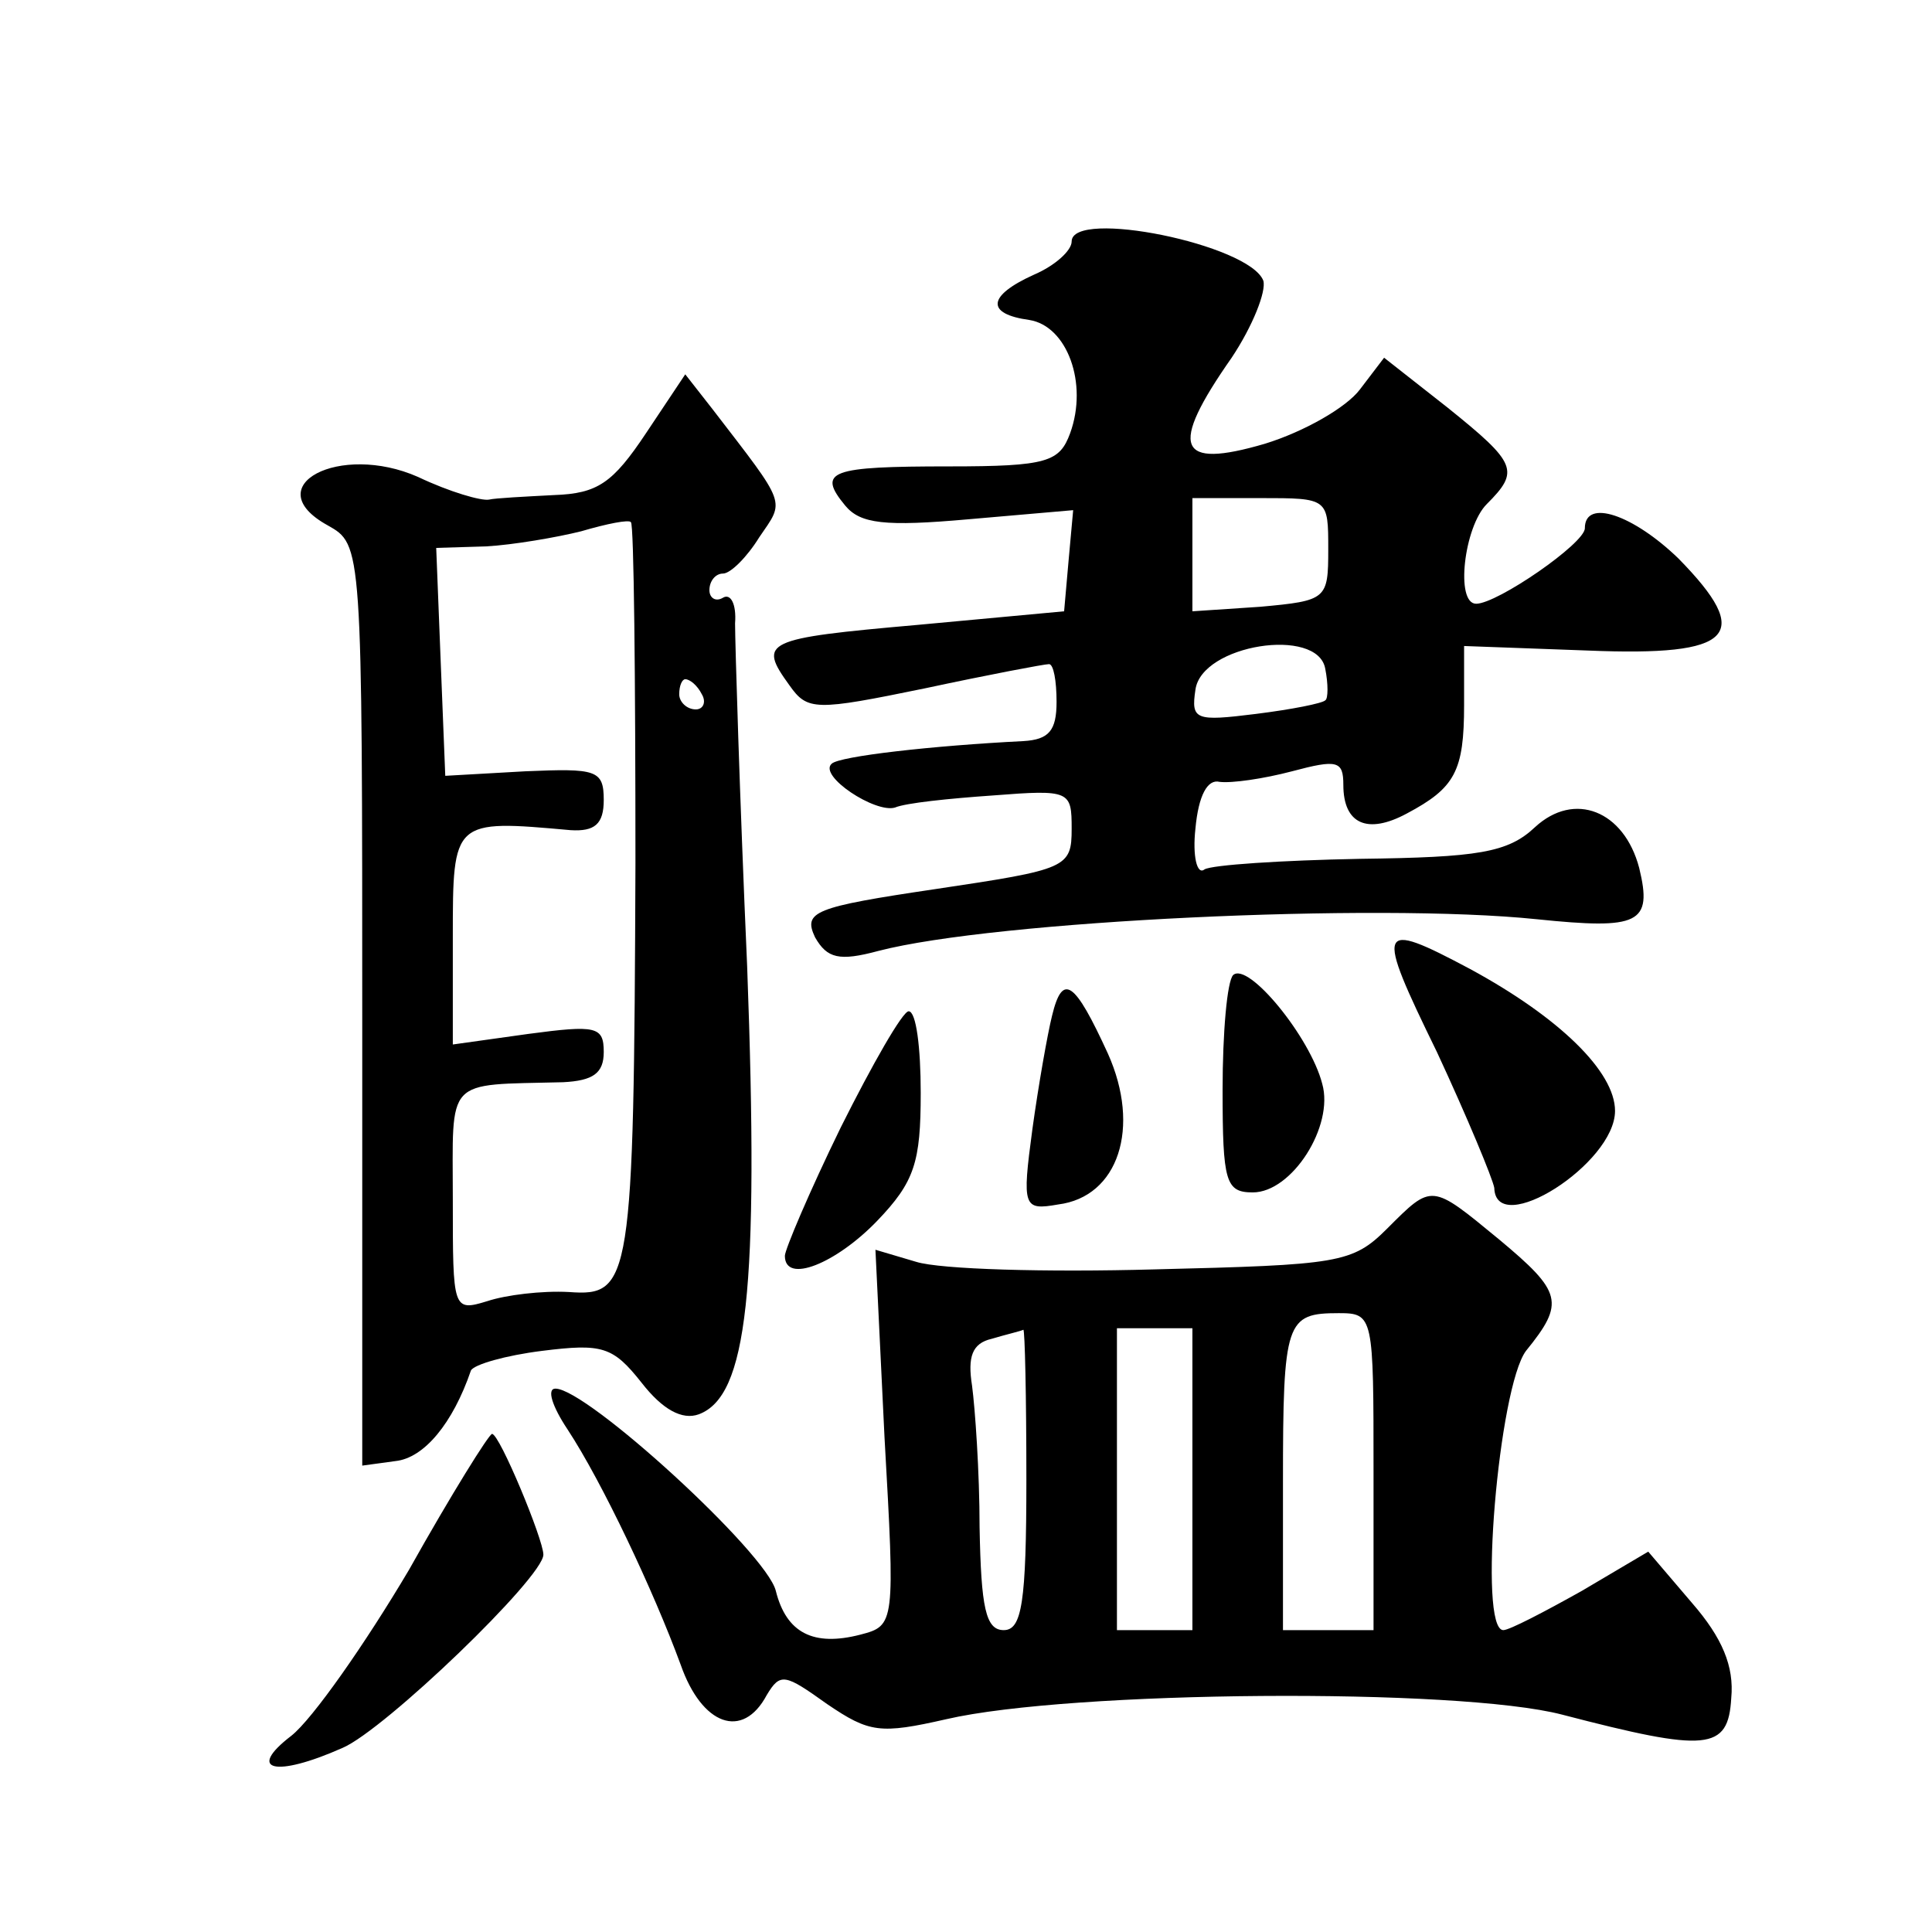
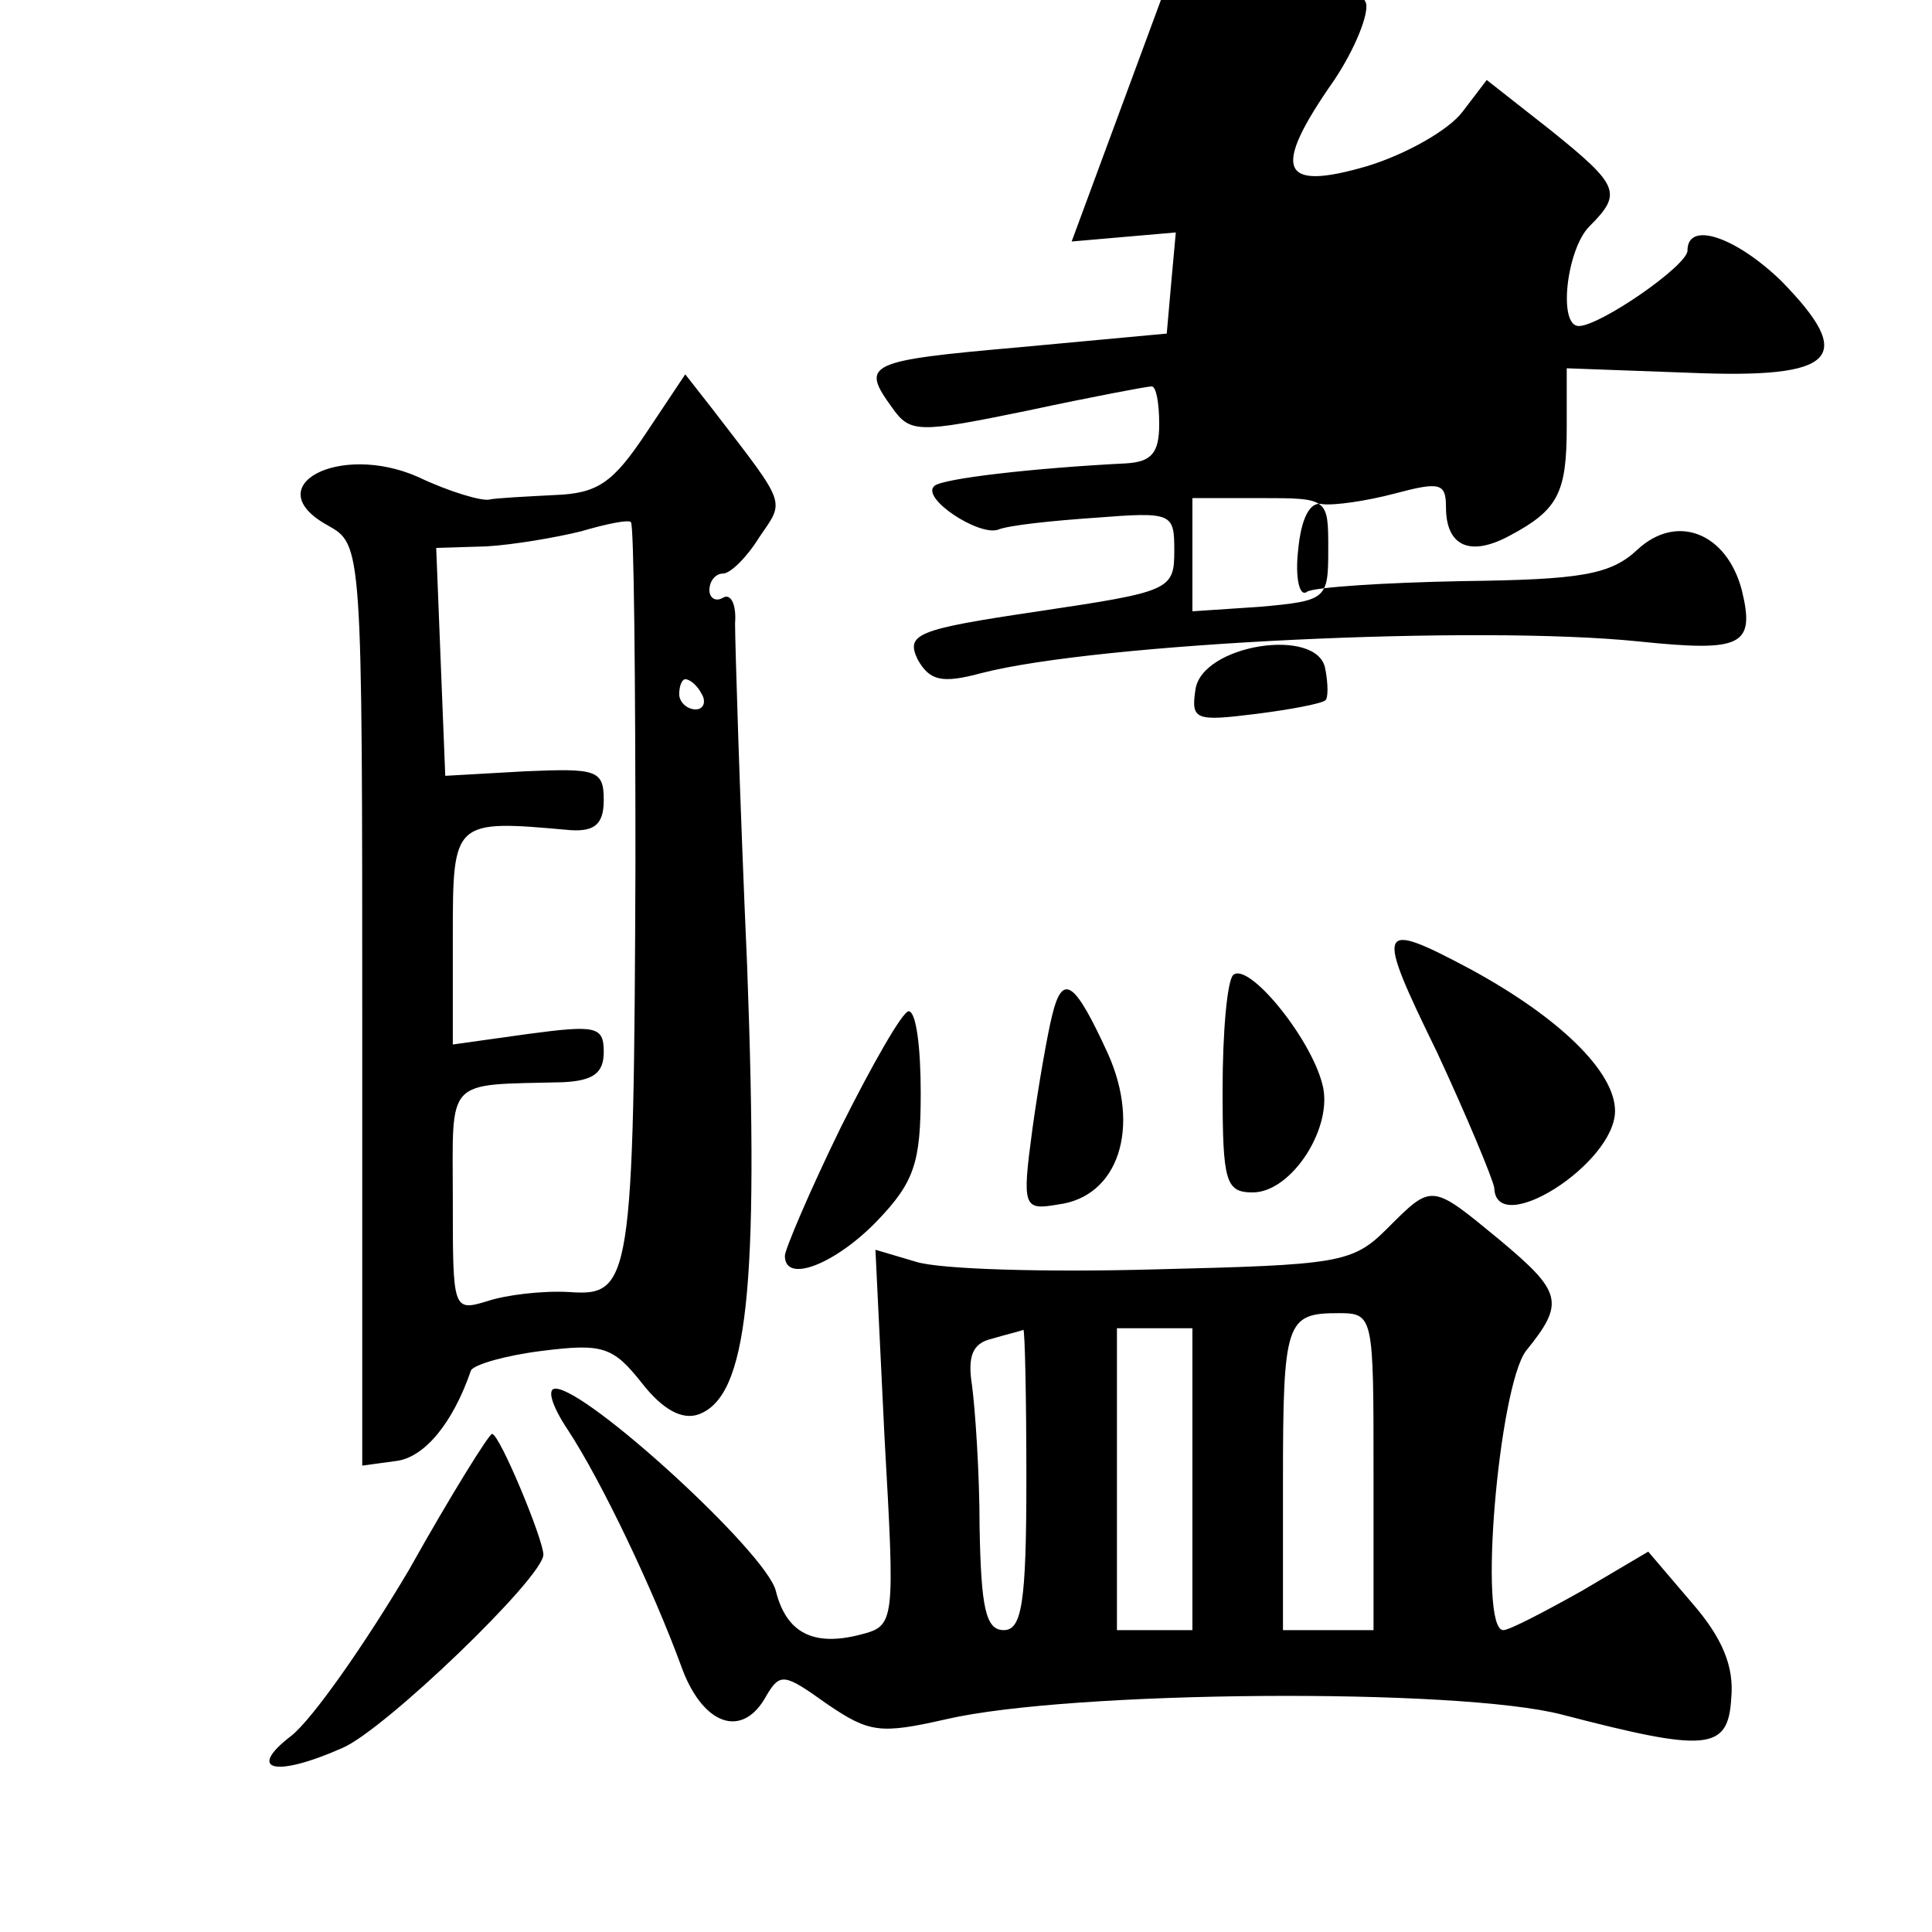
<svg xmlns="http://www.w3.org/2000/svg" version="1.0" width="128pt" height="128pt" viewBox="0 0 128 128" preserveAspectRatio="xMidYMid meet">
  <g transform="translate(0,128) scale(0.1,-0.1)" fill="#0" stroke="none">
-     <path d="M710 1120 c0 -6 -11 -16 -25 -22 -31 -14 -32 -26 -3 -30 25 -4 39 -42 27 -75 -7 -19 -15 -22 -80 -22 -79 0 -88 -3 -69 -26 10 -12 26 -14 82 -9 l69 6 -3 -33 -3 -34 -97 -9 c-102 -9 -106 -11 -85 -40 12 -17 17 -17 90 -2 42 9 79 16 82 16 3 0 5 -11 5 -25 0 -19 -5 -25 -22 -26 -60 -3 -122 -10 -127 -15 -9 -8 29 -33 42 -29 7 3 36 6 65 8 51 4 52 3 52 -22 0 -26 -3 -27 -90 -40 -81 -12 -88 -15 -80 -32 8 -14 16 -16 42 -9 77 20 330 32 436 21 68 -7 77 -3 68 34 -10 38 -43 51 -69 27 -18 -17 -38 -20 -116 -21 -52 -1 -98 -4 -103 -7 -5 -4 -8 9 -6 27 2 22 8 33 16 31 8 -1 29 2 48 7 30 8 34 7 34 -9 0 -26 16 -33 42 -19 32 17 38 28 38 72 l0 39 82 -3 c97 -4 110 10 60 61 -30 29 -62 40 -62 20 0 -10 -58 -50 -72 -50 -14 0 -8 51 7 66 22 22 20 27 -26 64 l-42 33 -16 -21 c-9 -12 -37 -28 -63 -36 -58 -17 -64 -3 -22 57 14 21 23 44 21 51 -9 24 -127 48 -127 26z m170 -204 c0 -33 -1 -34 -45 -38 l-45 -3 0 37 0 38 45 0 c45 0 45 0 45 -34z m-2 -100 c-2 -2 -22 -6 -46 -9 -40 -5 -43 -4 -40 16 4 30 81 42 86 14 2 -10 2 -20 0 -21z M428 993 c-22 -33 -32 -40 -61 -41 -19 -1 -39 -2 -43 -3 -5 -1 -26 5 -47 15 -52 23 -107 -6 -60 -32 23 -13 23 -12 23 -335 l0 -288 22 3 c19 2 38 25 50 60 2 4 23 10 47 13 40 5 47 3 66 -21 14 -18 27 -25 38 -21 32 12 40 81 32 297 -5 113 -8 215 -8 227 1 13 -3 20 -8 17 -5 -3 -9 0 -9 5 0 6 4 11 9 11 5 0 16 11 24 24 17 25 19 20 -31 85 l-18 23 -26 -39z m-7 -285 c-1 -278 -3 -287 -44 -284 -18 1 -42 -2 -54 -6 -23 -7 -23 -6 -23 67 0 82 -6 76 73 78 20 1 27 6 27 20 0 17 -5 18 -50 12 l-50 -7 0 71 c0 78 0 78 78 71 16 -1 22 4 22 20 0 20 -5 21 -52 19 l-53 -3 -3 75 -3 76 33 1 c18 1 47 6 63 10 17 5 32 8 33 6 2 -1 3 -103 3 -226z m44 112 c3 -5 1 -10 -4 -10 -6 0 -11 5 -11 10 0 6 2 10 4 10 3 0 8 -4 11 -10z M952 583 c20 -43 37 -84 38 -90 1 -34 80 16 80 51 0 26 -37 62 -96 94 -62 33 -63 29 -22 -55z M817 634 c-4 -4 -7 -38 -7 -76 0 -61 2 -68 20 -68 26 0 54 44 46 72 -8 31 -49 81 -59 72z M697 607 c-3 -12 -9 -46 -13 -75 -7 -52 -6 -54 17 -50 40 5 55 51 33 100 -22 48 -30 54 -37 25z M557 533 c-21 -43 -37 -81 -37 -85 0 -19 34 -5 61 23 25 26 29 39 29 85 0 30 -3 54 -8 54 -4 0 -24 -35 -45 -77z M919 466 c-23 -23 -32 -24 -154 -27 -72 -2 -142 0 -158 5 l-27 8 6 -124 c7 -124 7 -125 -16 -131 -31 -8 -49 1 -56 29 -6 25 -125 134 -146 134 -6 0 -2 -12 8 -27 23 -35 57 -107 75 -156 14 -40 41 -50 57 -20 9 15 12 14 40 -6 28 -19 35 -20 79 -10 82 19 339 21 408 3 96 -25 110 -24 112 11 2 21 -6 40 -26 63 l-29 34 -44 -26 c-25 -14 -48 -26 -52 -26 -17 0 -3 161 15 185 26 32 24 39 -18 74 -45 37 -44 37 -74 7z m-9 -161 l0 -105 -30 0 -30 0 0 98 c0 107 2 112 37 112 23 0 23 -2 23 -105z m-230 -5 c0 -82 -3 -100 -15 -100 -12 0 -15 15 -16 68 0 37 -3 79 -5 94 -3 19 0 28 13 31 10 3 19 5 21 6 1 0 2 -44 2 -99z m110 0 l0 -100 -25 0 -25 0 0 100 0 100 25 0 25 0 0 -100z M271 240 c-29 -49 -64 -99 -78 -110 -30 -23 -11 -28 34 -8 28 12 133 113 133 128 0 10 -29 80 -34 80 -2 0 -27 -40 -55 -90z" />
+     <path d="M710 1120 l69 6 -3 -33 -3 -34 -97 -9 c-102 -9 -106 -11 -85 -40 12 -17 17 -17 90 -2 42 9 79 16 82 16 3 0 5 -11 5 -25 0 -19 -5 -25 -22 -26 -60 -3 -122 -10 -127 -15 -9 -8 29 -33 42 -29 7 3 36 6 65 8 51 4 52 3 52 -22 0 -26 -3 -27 -90 -40 -81 -12 -88 -15 -80 -32 8 -14 16 -16 42 -9 77 20 330 32 436 21 68 -7 77 -3 68 34 -10 38 -43 51 -69 27 -18 -17 -38 -20 -116 -21 -52 -1 -98 -4 -103 -7 -5 -4 -8 9 -6 27 2 22 8 33 16 31 8 -1 29 2 48 7 30 8 34 7 34 -9 0 -26 16 -33 42 -19 32 17 38 28 38 72 l0 39 82 -3 c97 -4 110 10 60 61 -30 29 -62 40 -62 20 0 -10 -58 -50 -72 -50 -14 0 -8 51 7 66 22 22 20 27 -26 64 l-42 33 -16 -21 c-9 -12 -37 -28 -63 -36 -58 -17 -64 -3 -22 57 14 21 23 44 21 51 -9 24 -127 48 -127 26z m170 -204 c0 -33 -1 -34 -45 -38 l-45 -3 0 37 0 38 45 0 c45 0 45 0 45 -34z m-2 -100 c-2 -2 -22 -6 -46 -9 -40 -5 -43 -4 -40 16 4 30 81 42 86 14 2 -10 2 -20 0 -21z M428 993 c-22 -33 -32 -40 -61 -41 -19 -1 -39 -2 -43 -3 -5 -1 -26 5 -47 15 -52 23 -107 -6 -60 -32 23 -13 23 -12 23 -335 l0 -288 22 3 c19 2 38 25 50 60 2 4 23 10 47 13 40 5 47 3 66 -21 14 -18 27 -25 38 -21 32 12 40 81 32 297 -5 113 -8 215 -8 227 1 13 -3 20 -8 17 -5 -3 -9 0 -9 5 0 6 4 11 9 11 5 0 16 11 24 24 17 25 19 20 -31 85 l-18 23 -26 -39z m-7 -285 c-1 -278 -3 -287 -44 -284 -18 1 -42 -2 -54 -6 -23 -7 -23 -6 -23 67 0 82 -6 76 73 78 20 1 27 6 27 20 0 17 -5 18 -50 12 l-50 -7 0 71 c0 78 0 78 78 71 16 -1 22 4 22 20 0 20 -5 21 -52 19 l-53 -3 -3 75 -3 76 33 1 c18 1 47 6 63 10 17 5 32 8 33 6 2 -1 3 -103 3 -226z m44 112 c3 -5 1 -10 -4 -10 -6 0 -11 5 -11 10 0 6 2 10 4 10 3 0 8 -4 11 -10z M952 583 c20 -43 37 -84 38 -90 1 -34 80 16 80 51 0 26 -37 62 -96 94 -62 33 -63 29 -22 -55z M817 634 c-4 -4 -7 -38 -7 -76 0 -61 2 -68 20 -68 26 0 54 44 46 72 -8 31 -49 81 -59 72z M697 607 c-3 -12 -9 -46 -13 -75 -7 -52 -6 -54 17 -50 40 5 55 51 33 100 -22 48 -30 54 -37 25z M557 533 c-21 -43 -37 -81 -37 -85 0 -19 34 -5 61 23 25 26 29 39 29 85 0 30 -3 54 -8 54 -4 0 -24 -35 -45 -77z M919 466 c-23 -23 -32 -24 -154 -27 -72 -2 -142 0 -158 5 l-27 8 6 -124 c7 -124 7 -125 -16 -131 -31 -8 -49 1 -56 29 -6 25 -125 134 -146 134 -6 0 -2 -12 8 -27 23 -35 57 -107 75 -156 14 -40 41 -50 57 -20 9 15 12 14 40 -6 28 -19 35 -20 79 -10 82 19 339 21 408 3 96 -25 110 -24 112 11 2 21 -6 40 -26 63 l-29 34 -44 -26 c-25 -14 -48 -26 -52 -26 -17 0 -3 161 15 185 26 32 24 39 -18 74 -45 37 -44 37 -74 7z m-9 -161 l0 -105 -30 0 -30 0 0 98 c0 107 2 112 37 112 23 0 23 -2 23 -105z m-230 -5 c0 -82 -3 -100 -15 -100 -12 0 -15 15 -16 68 0 37 -3 79 -5 94 -3 19 0 28 13 31 10 3 19 5 21 6 1 0 2 -44 2 -99z m110 0 l0 -100 -25 0 -25 0 0 100 0 100 25 0 25 0 0 -100z M271 240 c-29 -49 -64 -99 -78 -110 -30 -23 -11 -28 34 -8 28 12 133 113 133 128 0 10 -29 80 -34 80 -2 0 -27 -40 -55 -90z" />
  </g>
</svg>